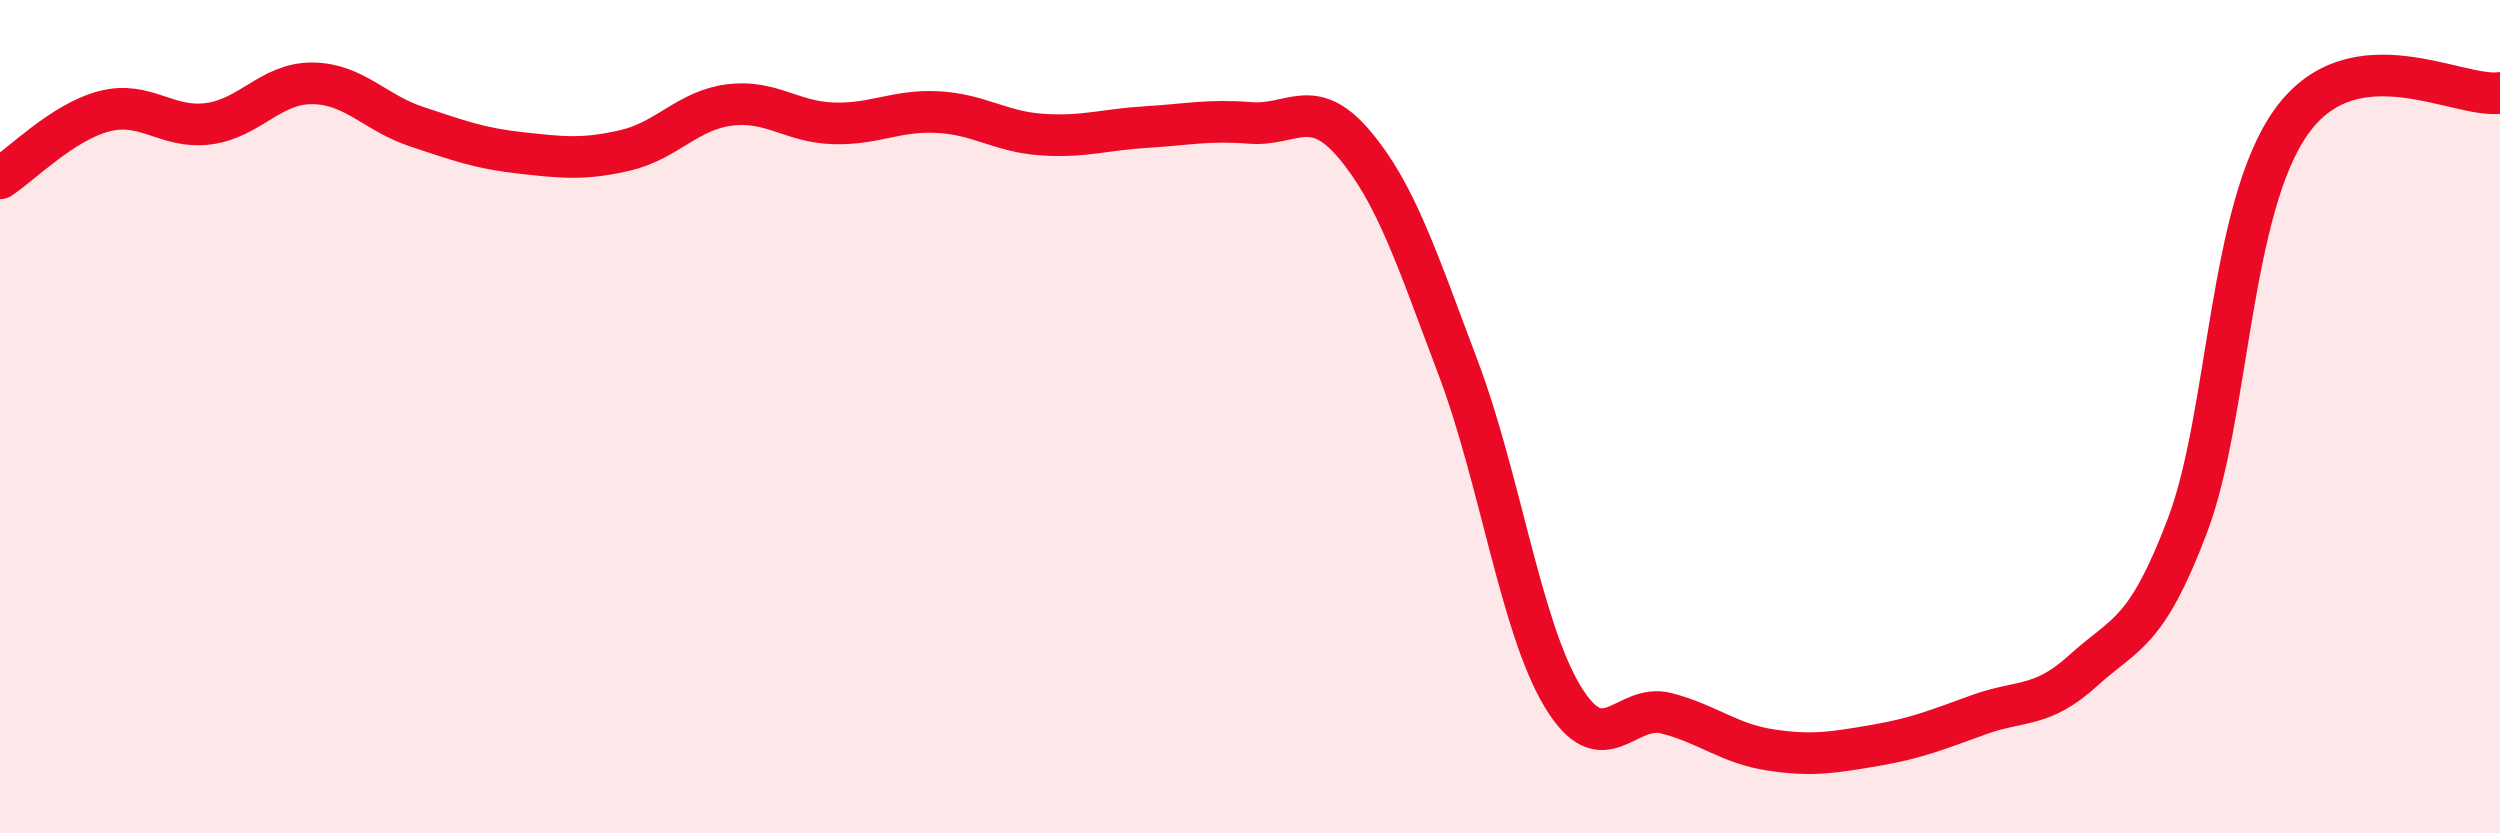
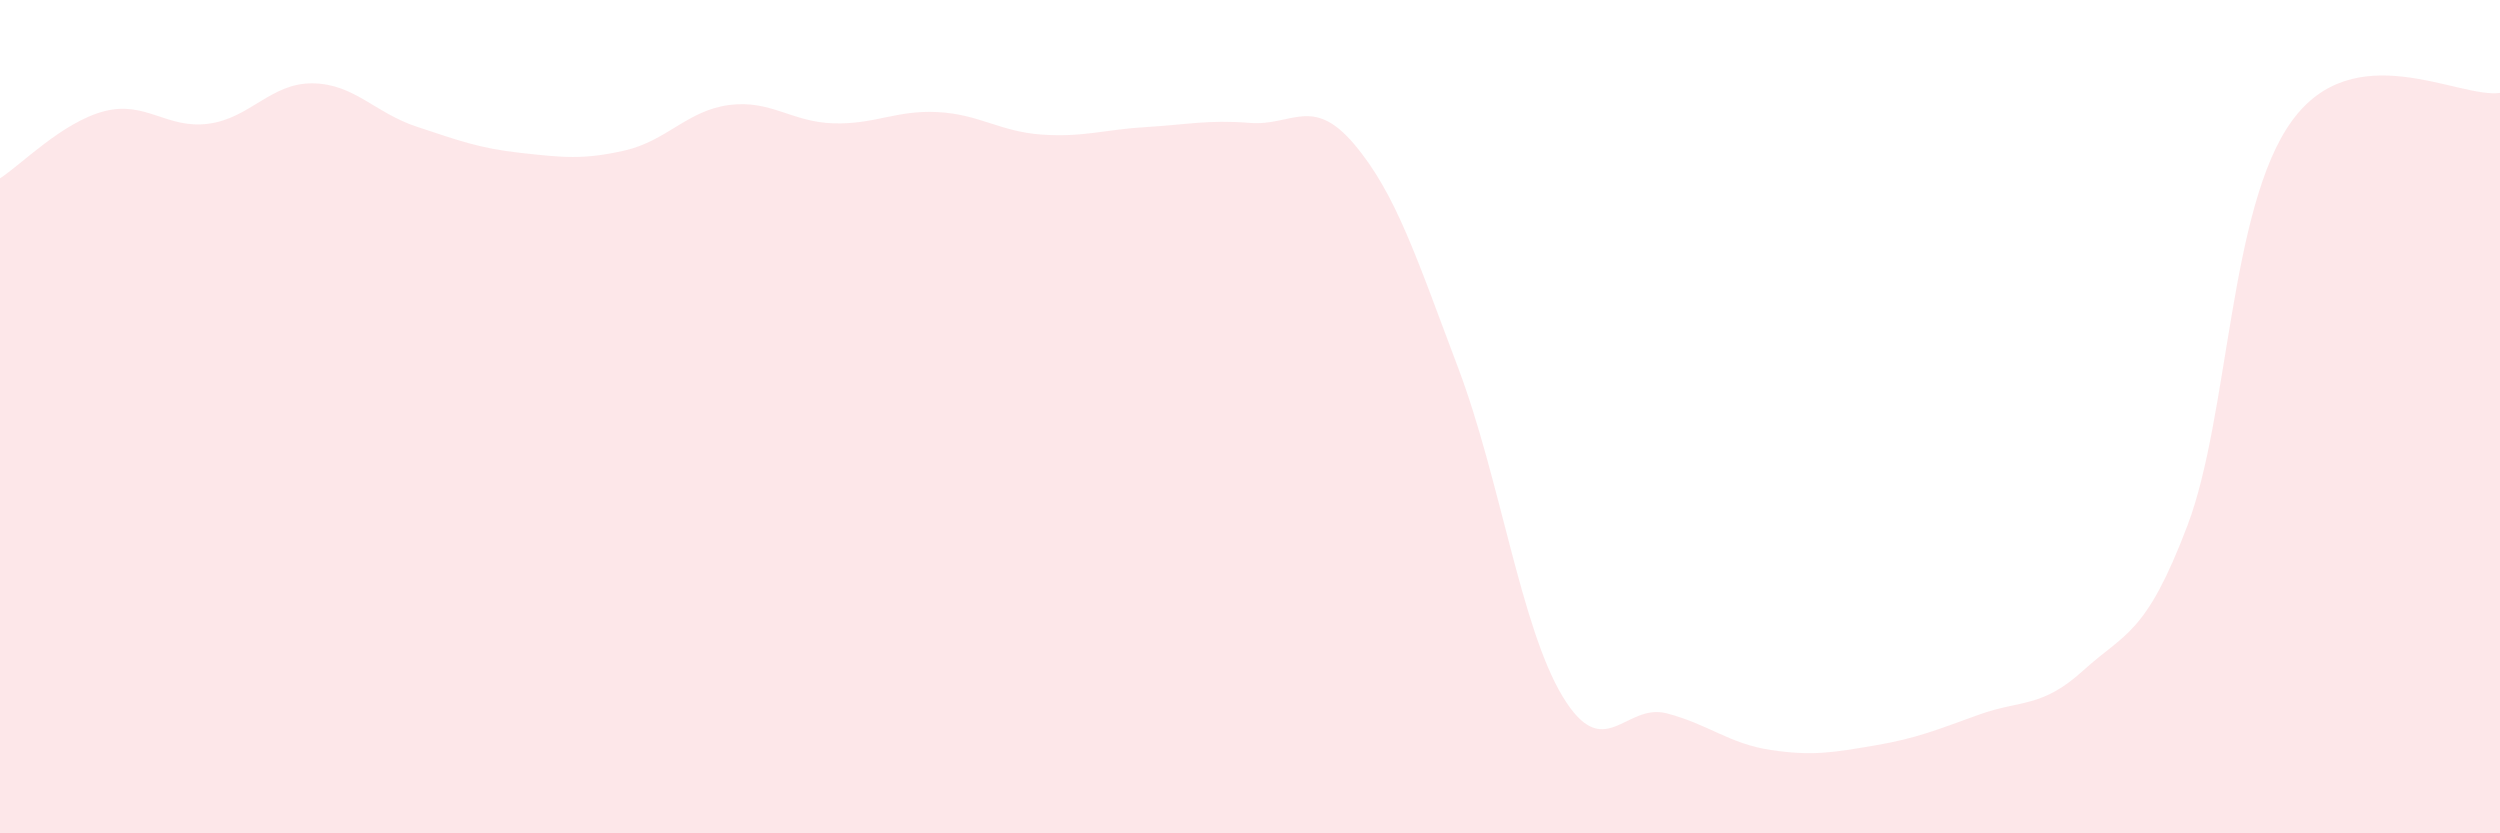
<svg xmlns="http://www.w3.org/2000/svg" width="60" height="20" viewBox="0 0 60 20">
  <path d="M 0,4.28 C 0.5,3.96 1.5,2.93 2.5,2.67 C 3.5,2.41 4,3.1 5,2.97 C 6,2.84 6.5,1.99 7.5,2 C 8.5,2.01 9,2.71 10,3.04 C 11,3.37 11.5,3.56 12.5,3.67 C 13.5,3.78 14,3.84 15,3.61 C 16,3.38 16.5,2.65 17.5,2.52 C 18.5,2.39 19,2.93 20,2.96 C 21,2.99 21.5,2.64 22.5,2.69 C 23.5,2.74 24,3.16 25,3.23 C 26,3.3 26.5,3.11 27.5,3.05 C 28.5,2.99 29,2.87 30,2.95 C 31,3.03 31.5,2.28 32.5,3.46 C 33.5,4.64 34,6.19 35,8.84 C 36,11.49 36.5,15.05 37.5,16.71 C 38.5,18.37 39,16.86 40,17.12 C 41,17.38 41.5,17.85 42.5,18 C 43.5,18.15 44,18.06 45,17.89 C 46,17.72 46.5,17.51 47.5,17.15 C 48.5,16.79 49,17 50,16.09 C 51,15.18 51.5,15.25 52.5,12.61 C 53.5,9.97 53.5,4.99 55,2.91 C 56.5,0.83 59,2.37 60,2.23L60 20L0 20Z" fill="#EB0A25" opacity="0.1" stroke-linecap="round" stroke-linejoin="round" />
-   <path d="M 0,4.28 C 0.5,3.96 1.5,2.93 2.5,2.67 C 3.5,2.41 4,3.1 5,2.97 C 6,2.84 6.5,1.99 7.5,2 C 8.5,2.01 9,2.71 10,3.04 C 11,3.37 11.5,3.56 12.5,3.67 C 13.5,3.78 14,3.84 15,3.61 C 16,3.38 16.5,2.65 17.5,2.52 C 18.5,2.39 19,2.93 20,2.96 C 21,2.99 21.5,2.64 22.5,2.69 C 23.5,2.74 24,3.16 25,3.23 C 26,3.3 26.5,3.11 27.5,3.05 C 28.5,2.99 29,2.87 30,2.95 C 31,3.03 31.5,2.28 32.5,3.46 C 33.5,4.64 34,6.19 35,8.84 C 36,11.49 36.5,15.05 37.5,16.71 C 38.5,18.37 39,16.86 40,17.12 C 41,17.38 41.5,17.85 42.5,18 C 43.5,18.15 44,18.06 45,17.89 C 46,17.72 46.5,17.51 47.5,17.15 C 48.5,16.79 49,17 50,16.09 C 51,15.18 51.5,15.25 52.5,12.61 C 53.5,9.97 53.5,4.99 55,2.91 C 56.5,0.83 59,2.37 60,2.23" stroke="#EB0A25" stroke-width="1" fill="none" stroke-linecap="round" stroke-linejoin="round" />
</svg>